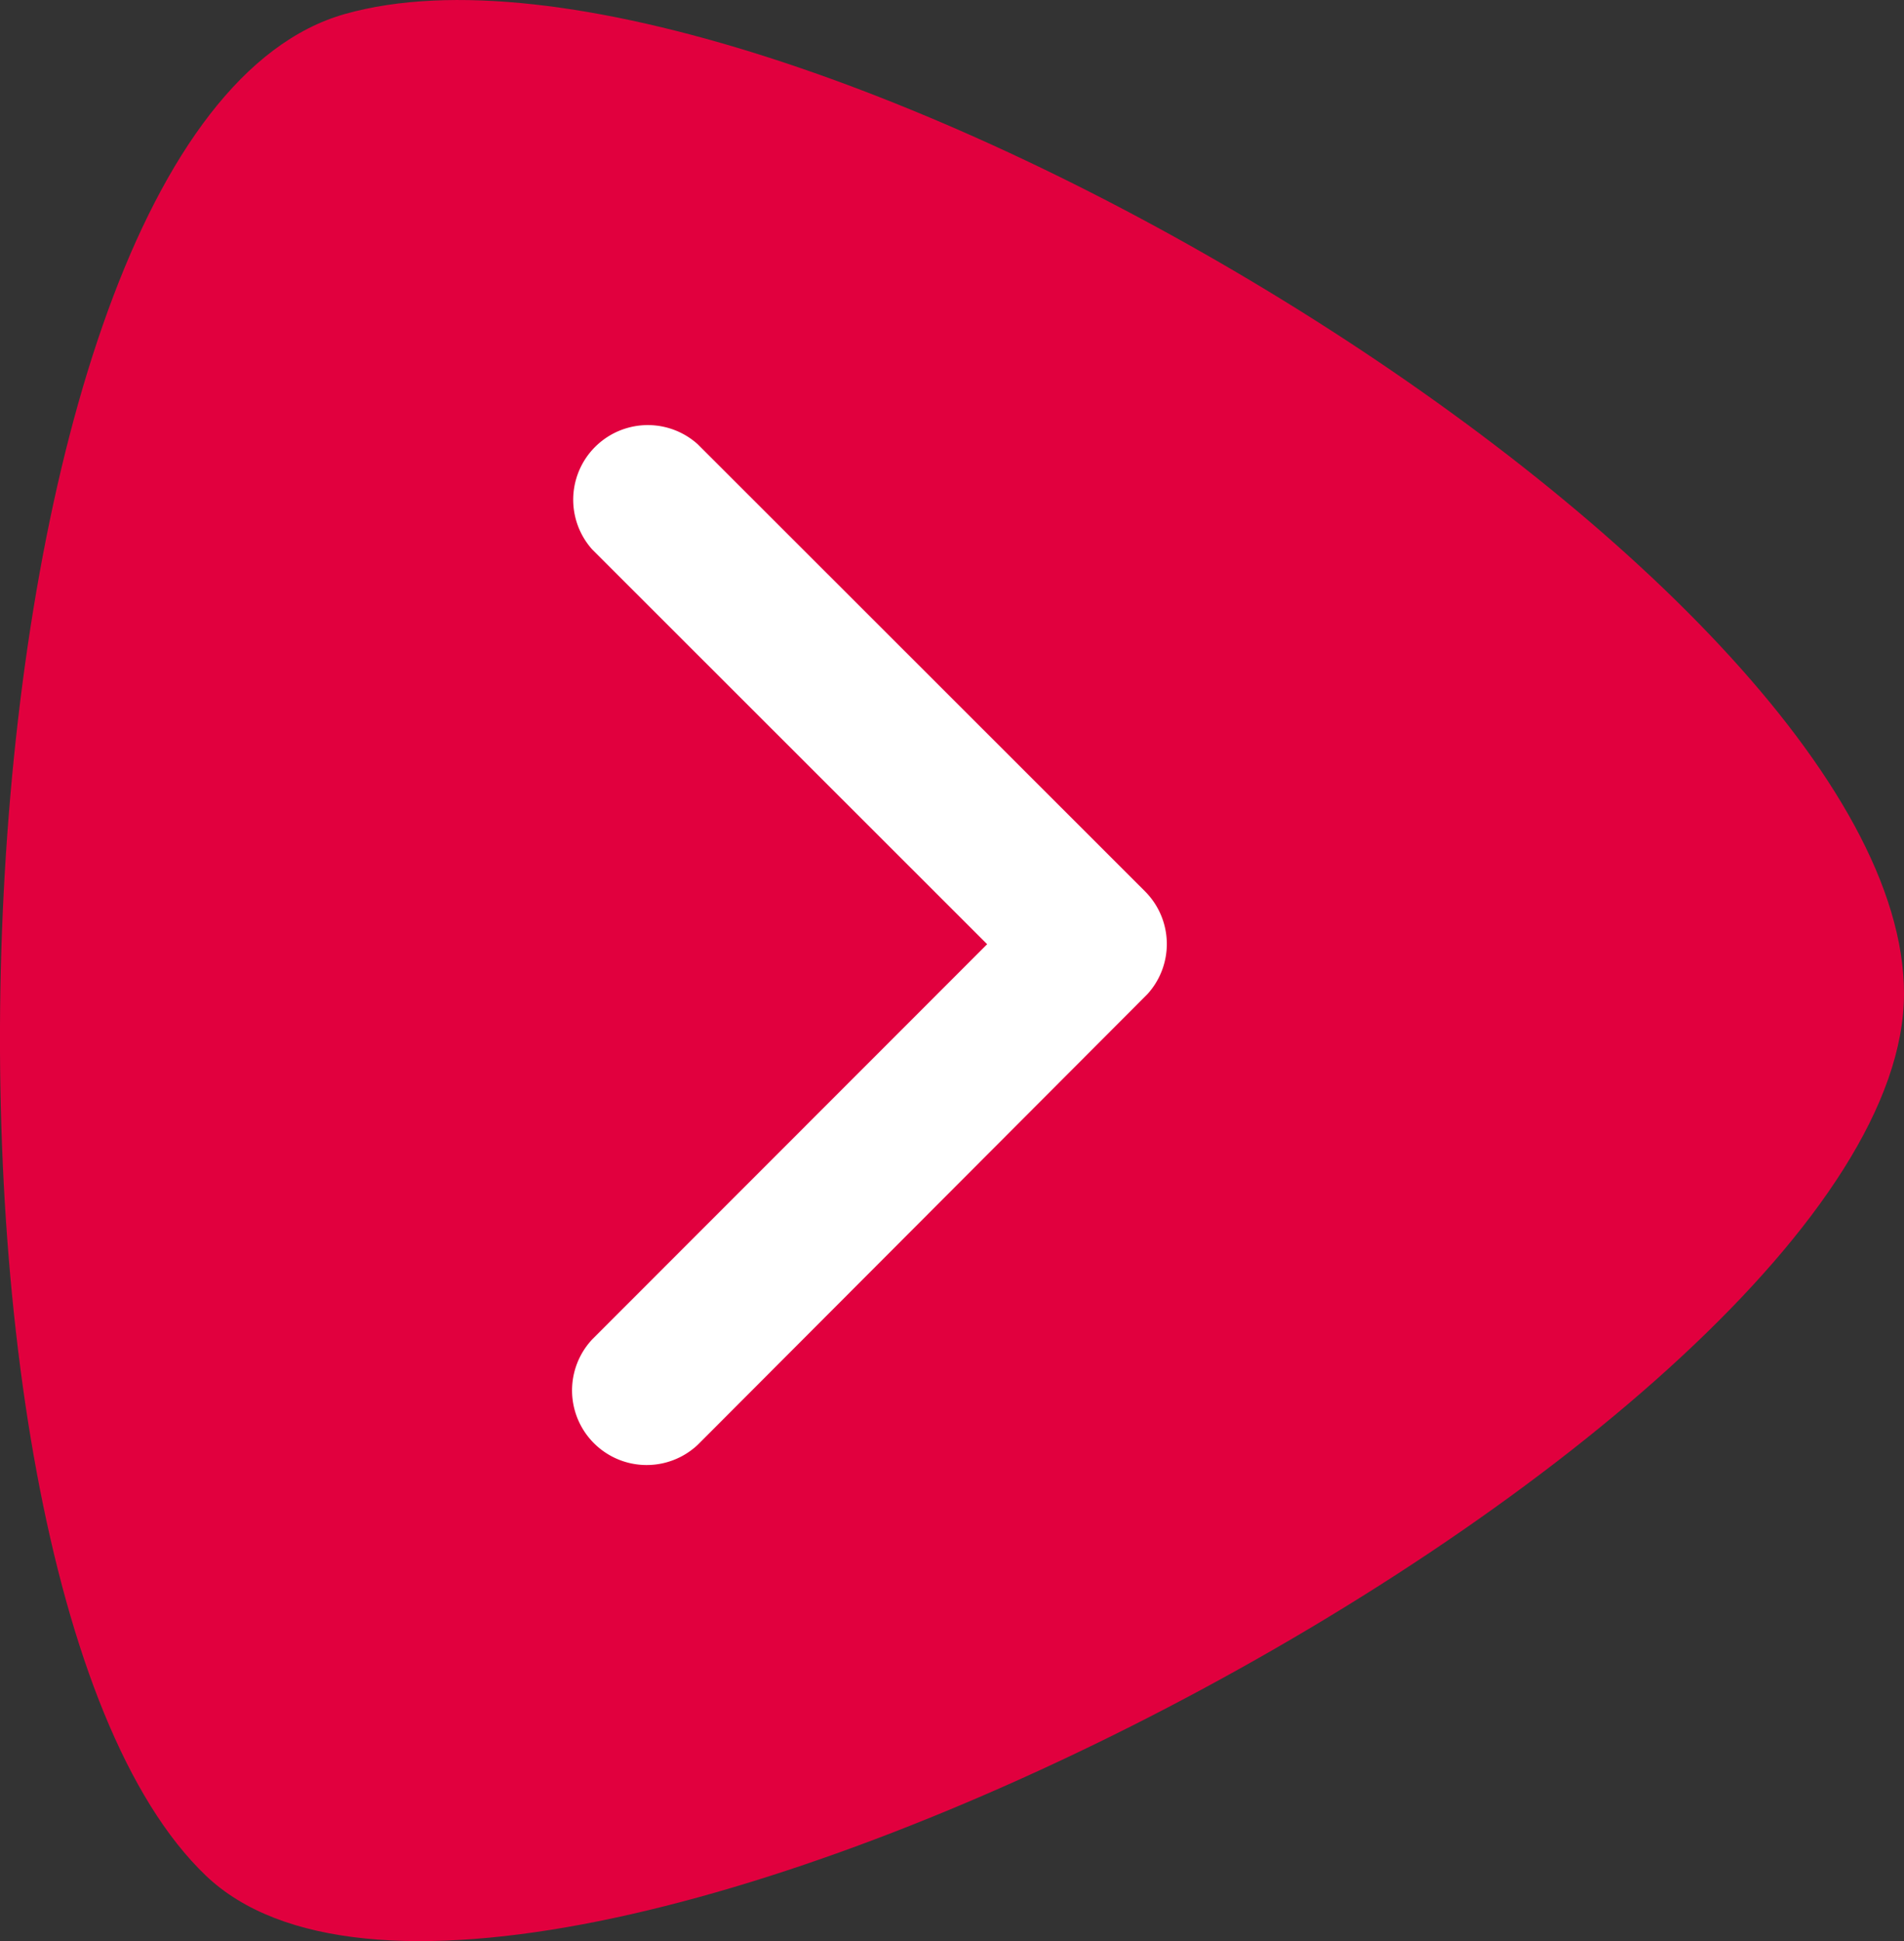
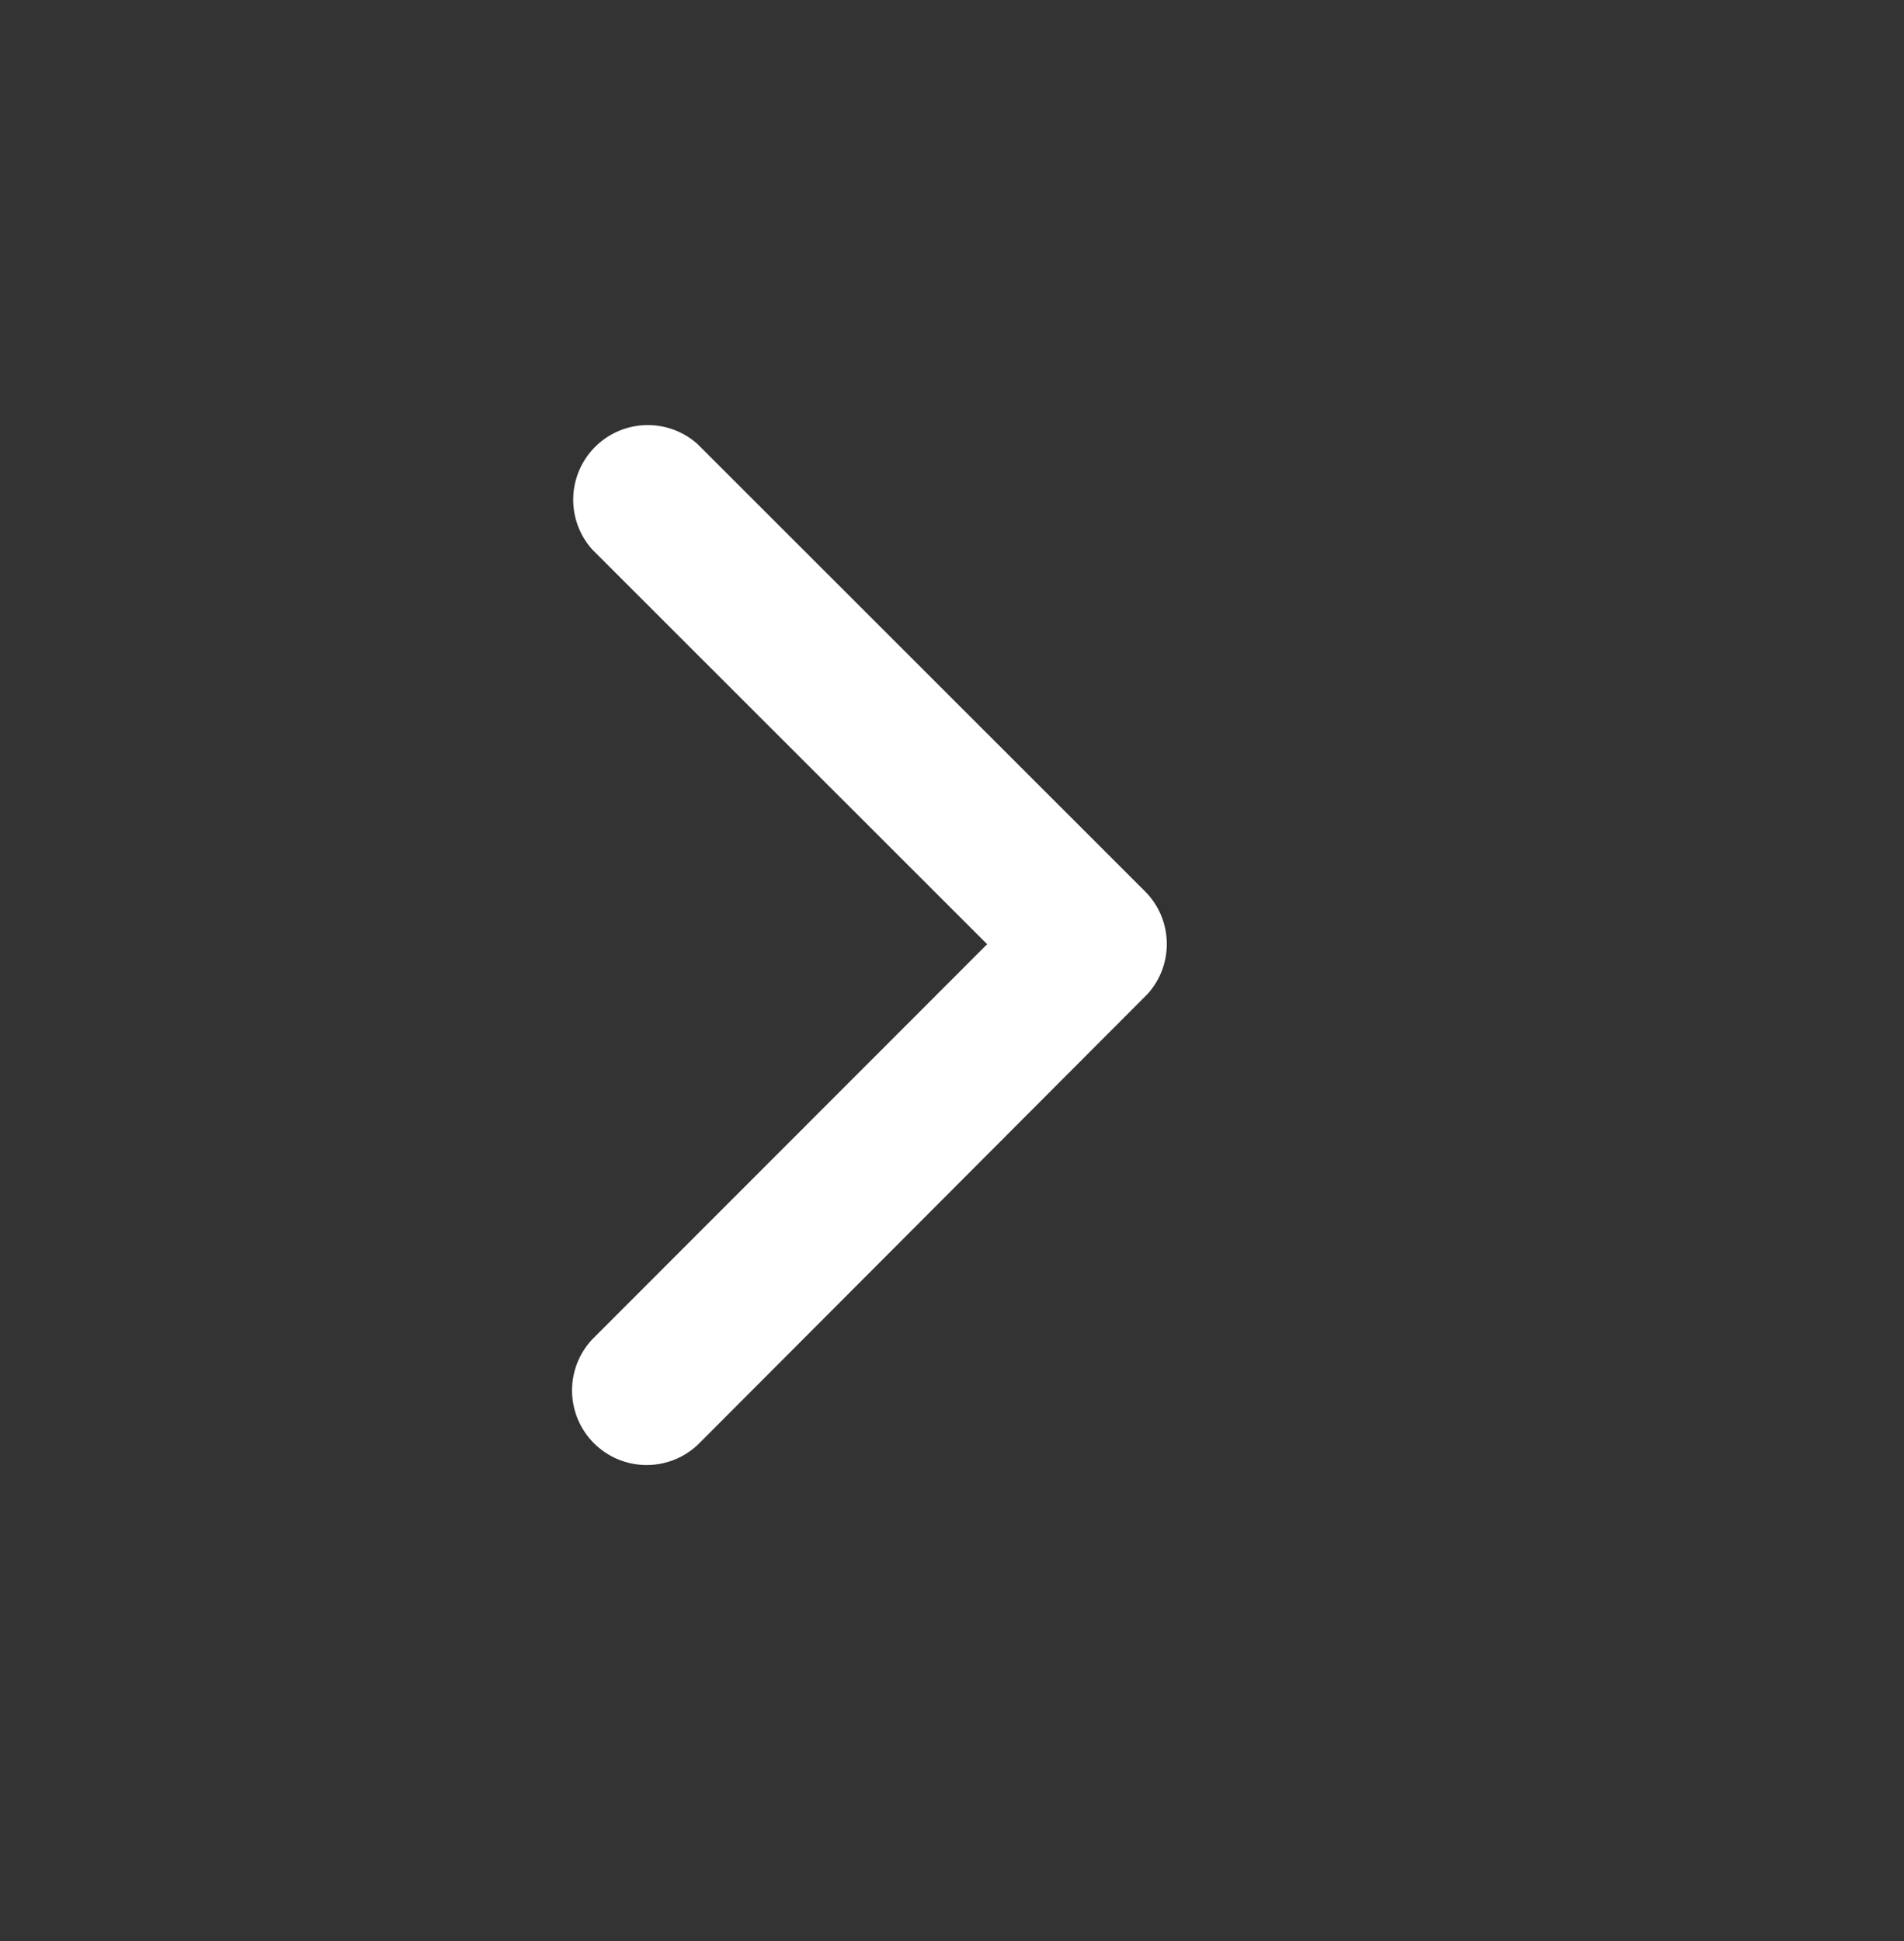
<svg xmlns="http://www.w3.org/2000/svg" width="26.16" height="26.664" viewBox="0 0 26.16 26.664">
  <rect x="0" y="0" width="26.16" height="26.664" fill="#333333" stroke="none" />
  <g id="Group_7650" data-name="Group 7650" transform="translate(-736.191 -795.336)">
    <g id="Layer_2" data-name="Layer 2" transform="translate(736.191 795.336)">
      <g id="Layer_1" data-name="Layer 1" transform="translate(0 0)">
-         <path id="Path_9772" data-name="Path 9772" d="M4.741.188c-5.556,1.573-6.273,21.4-1.913,25.571,4.15,3.966,23.333-6.091,23.333-12.115,0-5.793-15.583-15.1-21.42-13.456" transform="translate(-0.001 0.004)" fill="#e1003e" />
-       </g>
+         </g>
    </g>
    <path id="Icon_ionic-ios-arrow-back" data-name="Icon ionic-ios-arrow-back" d="M16.977,13.361,11.552,7.94A1.025,1.025,0,0,1,13,6.493l6.147,6.143a1.023,1.023,0,0,1,.03,1.413l-6.173,6.185a1.025,1.025,0,0,1-1.451-1.447Z" transform="translate(732.777 794.945)" fill="#fff" />
  </g>
</svg>